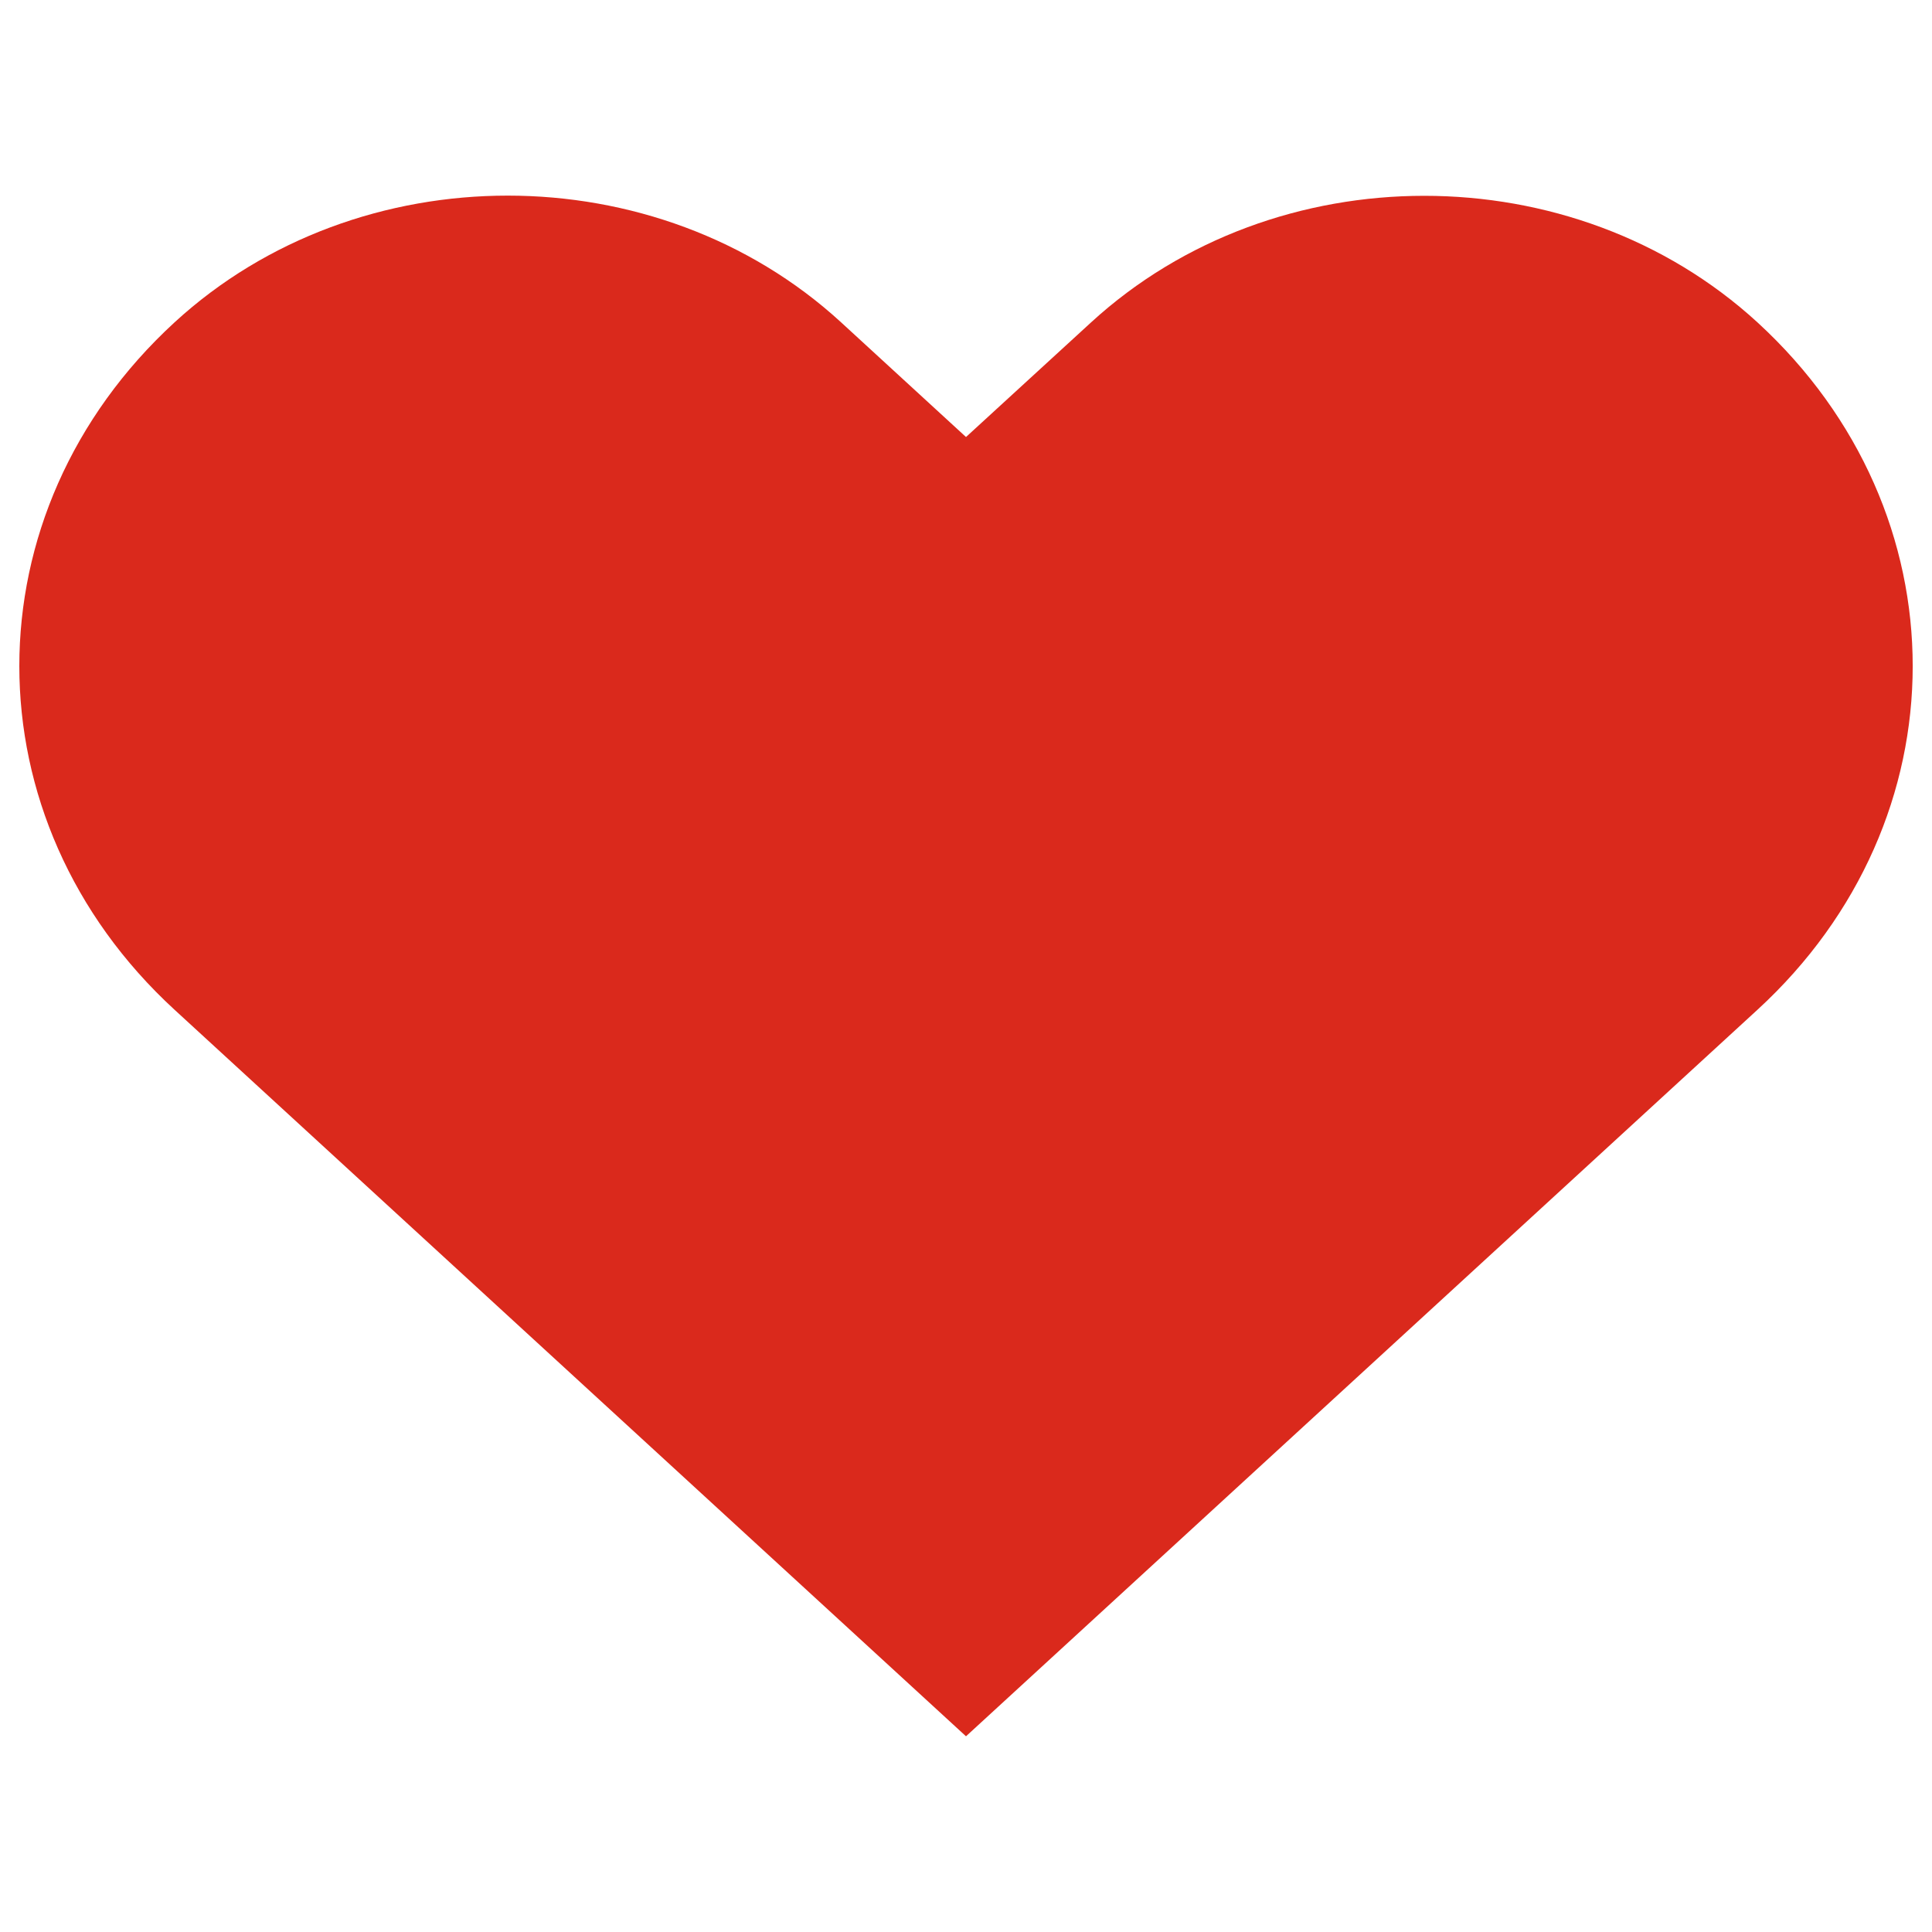
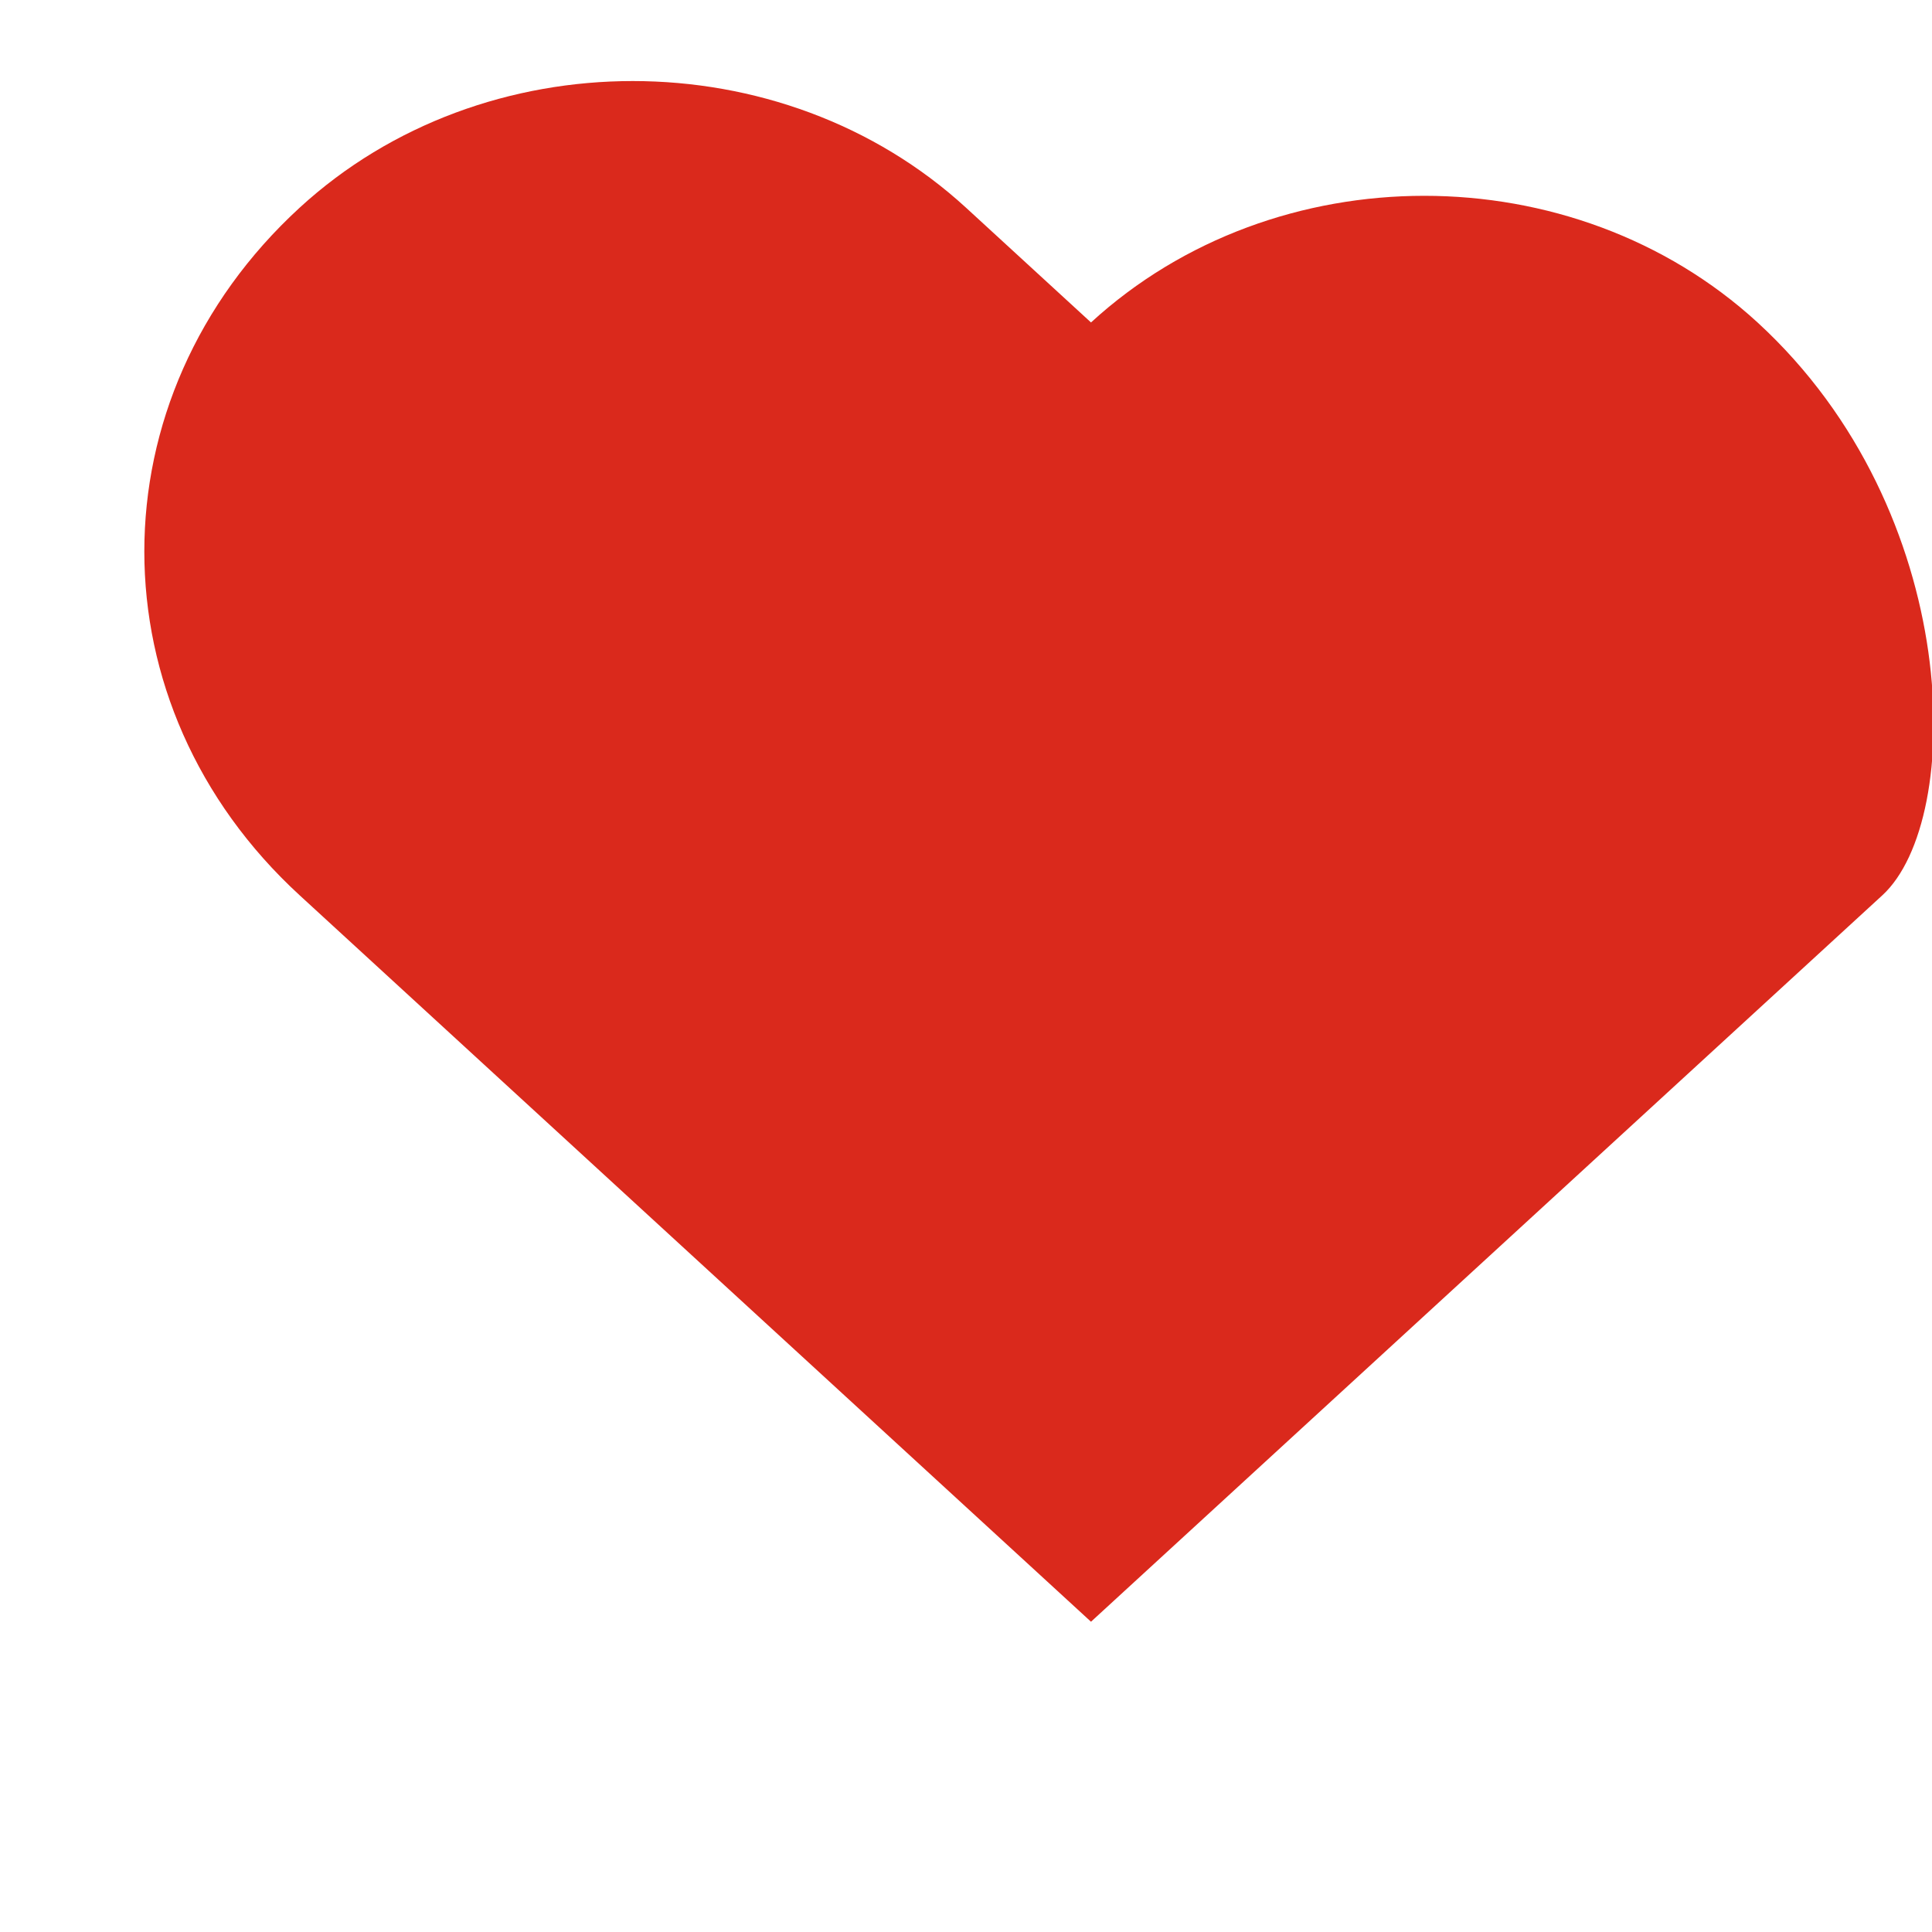
<svg xmlns="http://www.w3.org/2000/svg" version="1.1" x="0px" y="0px" viewBox="0 0 1000 1000" enable-background="new 0 0 1000 1000" xml:space="preserve" fill="#da291c">
  <g>
    <g>
-       <path d="M909.7,166.9c-95.3-87.4-249.7-87.4-345,0L500,226.2l-64.7-59.4c-95.3-87.4-249.7-87.4-344.9,0c-107.2,98.4-107.2,257.5,0,355.9l409.6,376l409.6-376C1016.8,424.4,1016.8,265.2,909.7,166.9z" />
+       <path d="M909.7,166.9c-95.3-87.4-249.7-87.4-345,0l-64.7-59.4c-95.3-87.4-249.7-87.4-344.9,0c-107.2,98.4-107.2,257.5,0,355.9l409.6,376l409.6-376C1016.8,424.4,1016.8,265.2,909.7,166.9z" />
    </g>
  </g>
</svg>